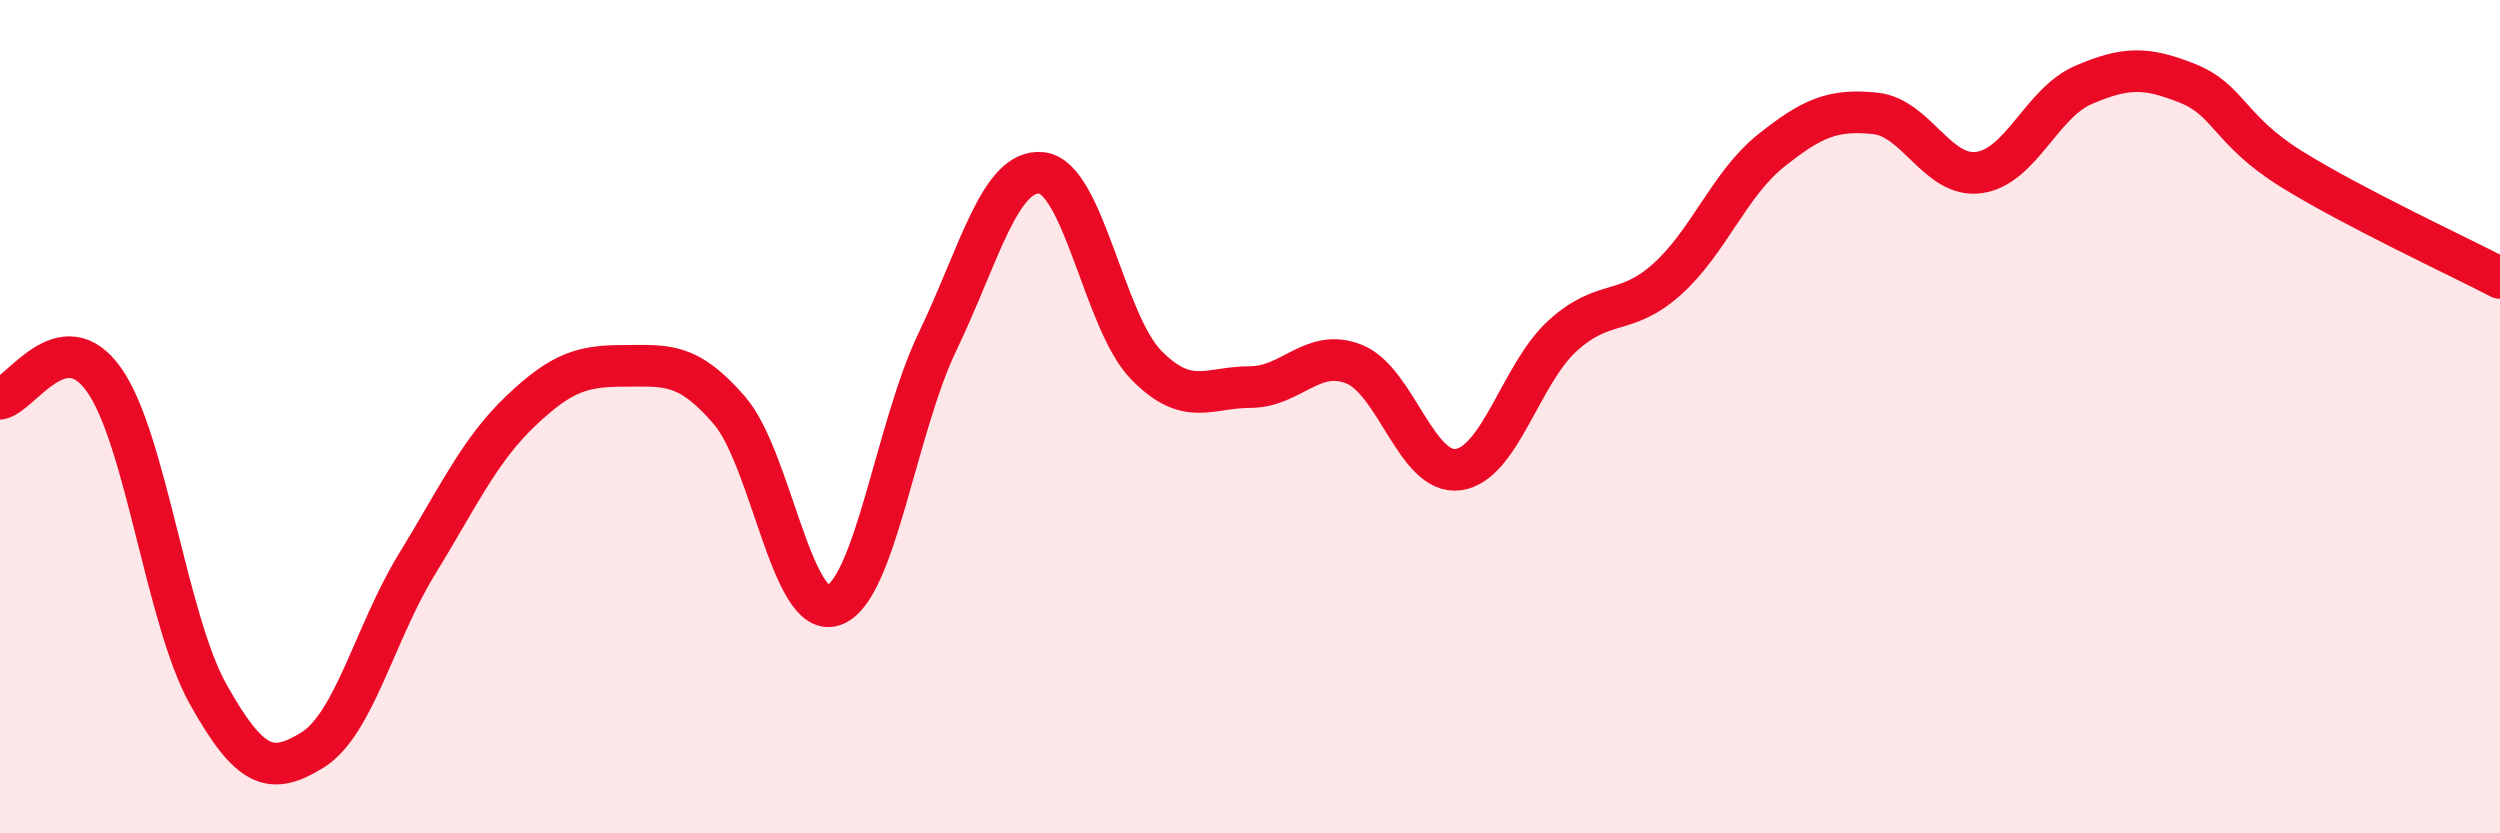
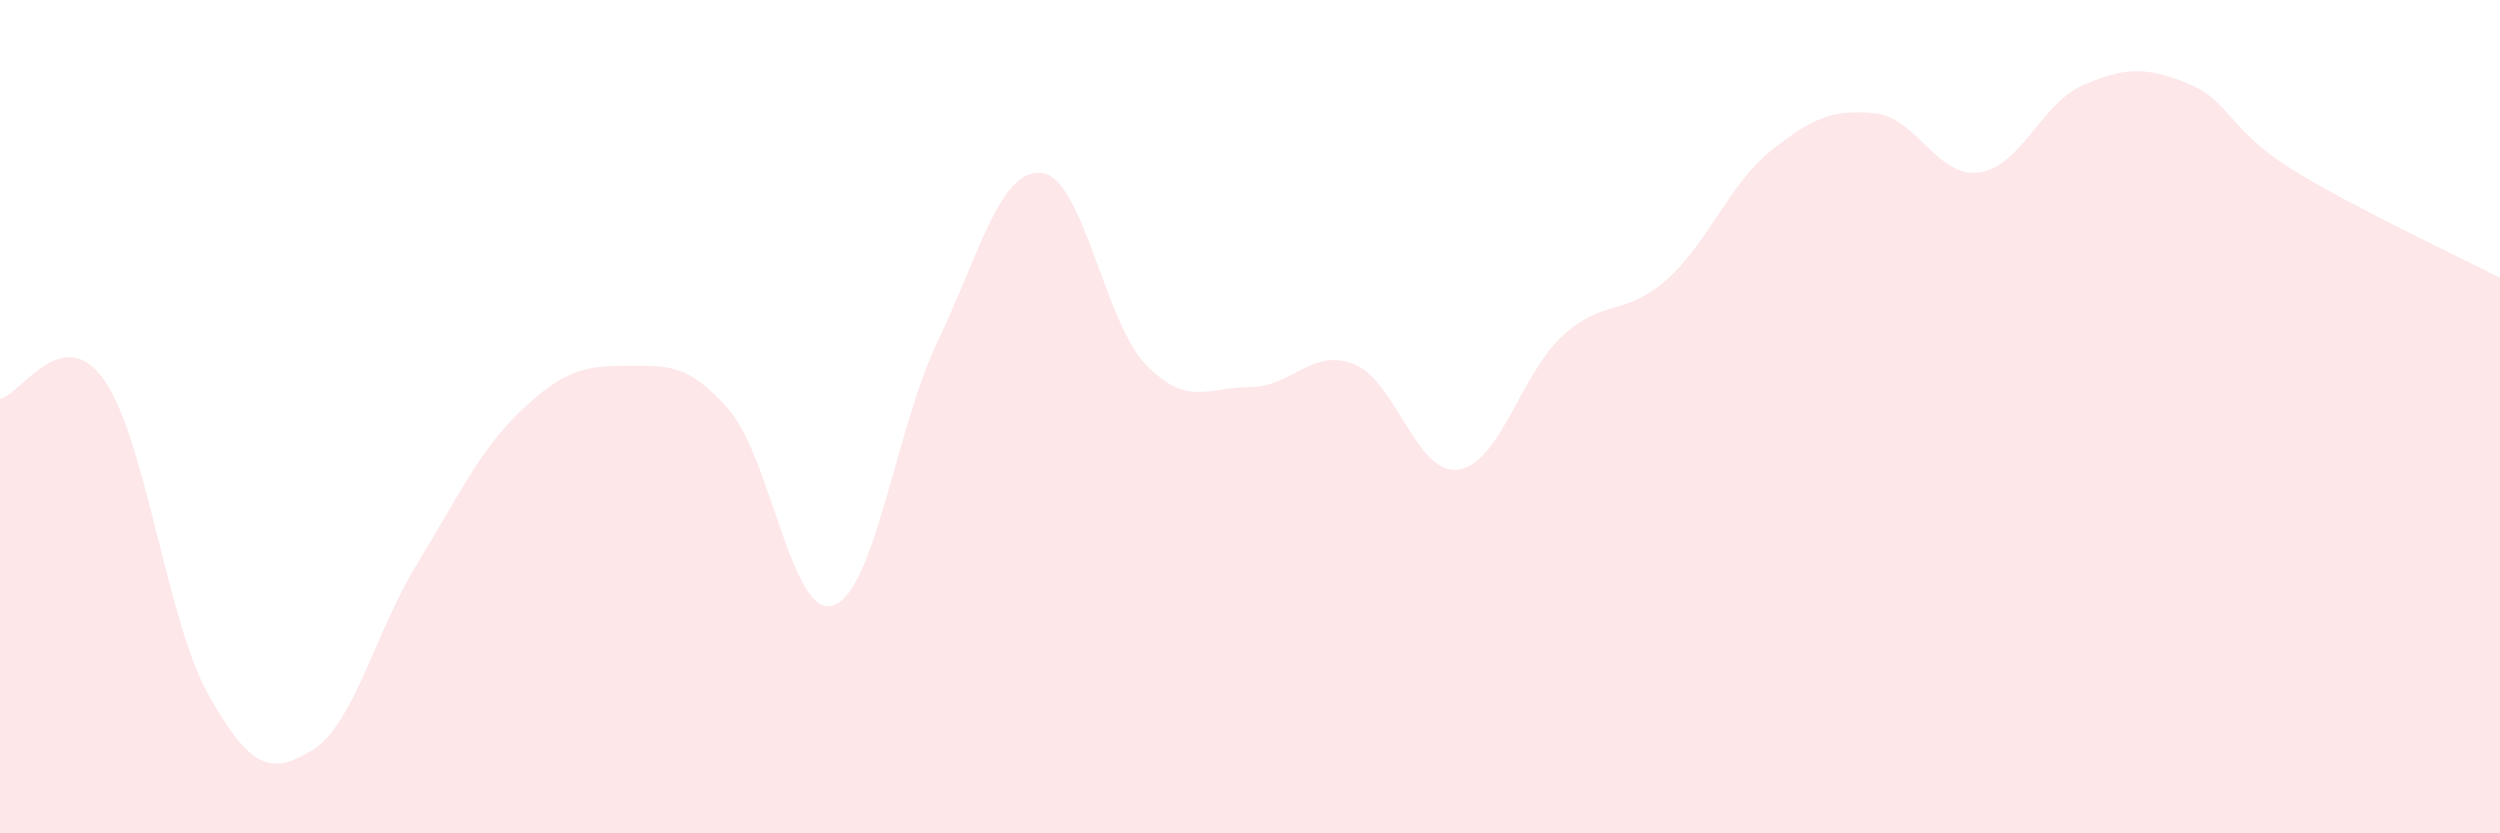
<svg xmlns="http://www.w3.org/2000/svg" width="60" height="20" viewBox="0 0 60 20">
  <path d="M 0,9.57 C 0.5,9.48 1.5,7.7 2.5,9.12 C 3.5,10.54 4,14.89 5,16.67 C 6,18.45 6.5,18.62 7.5,18 C 8.5,17.38 9,15.18 10,13.55 C 11,11.92 11.5,10.81 12.5,9.86 C 13.5,8.91 14,8.78 15,8.78 C 16,8.78 16.5,8.69 17.5,9.84 C 18.5,10.99 19,14.86 20,14.53 C 21,14.2 21.5,10.28 22.5,8.2 C 23.5,6.12 24,4.04 25,4.15 C 26,4.26 26.5,7.72 27.5,8.75 C 28.5,9.78 29,9.29 30,9.29 C 31,9.29 31.5,8.34 32.5,8.74 C 33.5,9.14 34,11.41 35,11.27 C 36,11.13 36.5,8.97 37.5,8.06 C 38.5,7.15 39,7.6 40,6.71 C 41,5.82 41.5,4.42 42.5,3.62 C 43.5,2.82 44,2.62 45,2.72 C 46,2.82 46.5,4.28 47.5,4.14 C 48.5,4 49,2.47 50,2.04 C 51,1.61 51.5,1.6 52.5,2 C 53.5,2.4 53.5,3.13 55,4.06 C 56.5,4.99 59,6.15 60,6.67L60 20L0 20Z" fill="#EB0A25" opacity="0.1" stroke-linecap="round" stroke-linejoin="round" />
-   <path d="M 0,9.57 C 0.5,9.48 1.5,7.7 2.5,9.12 C 3.5,10.54 4,14.89 5,16.67 C 6,18.45 6.5,18.62 7.5,18 C 8.5,17.38 9,15.18 10,13.55 C 11,11.92 11.5,10.81 12.5,9.86 C 13.5,8.91 14,8.78 15,8.78 C 16,8.78 16.5,8.69 17.5,9.84 C 18.5,10.99 19,14.86 20,14.53 C 21,14.2 21.5,10.28 22.5,8.2 C 23.5,6.12 24,4.04 25,4.15 C 26,4.26 26.5,7.72 27.5,8.75 C 28.5,9.78 29,9.29 30,9.29 C 31,9.29 31.5,8.34 32.5,8.74 C 33.5,9.14 34,11.41 35,11.27 C 36,11.13 36.5,8.97 37.5,8.06 C 38.5,7.15 39,7.6 40,6.71 C 41,5.82 41.5,4.42 42.5,3.62 C 43.5,2.82 44,2.62 45,2.72 C 46,2.82 46.5,4.28 47.5,4.14 C 48.5,4 49,2.47 50,2.04 C 51,1.61 51.5,1.6 52.5,2 C 53.5,2.4 53.5,3.13 55,4.06 C 56.5,4.99 59,6.15 60,6.67" stroke="#EB0A25" stroke-width="1" fill="none" stroke-linecap="round" stroke-linejoin="round" />
</svg>